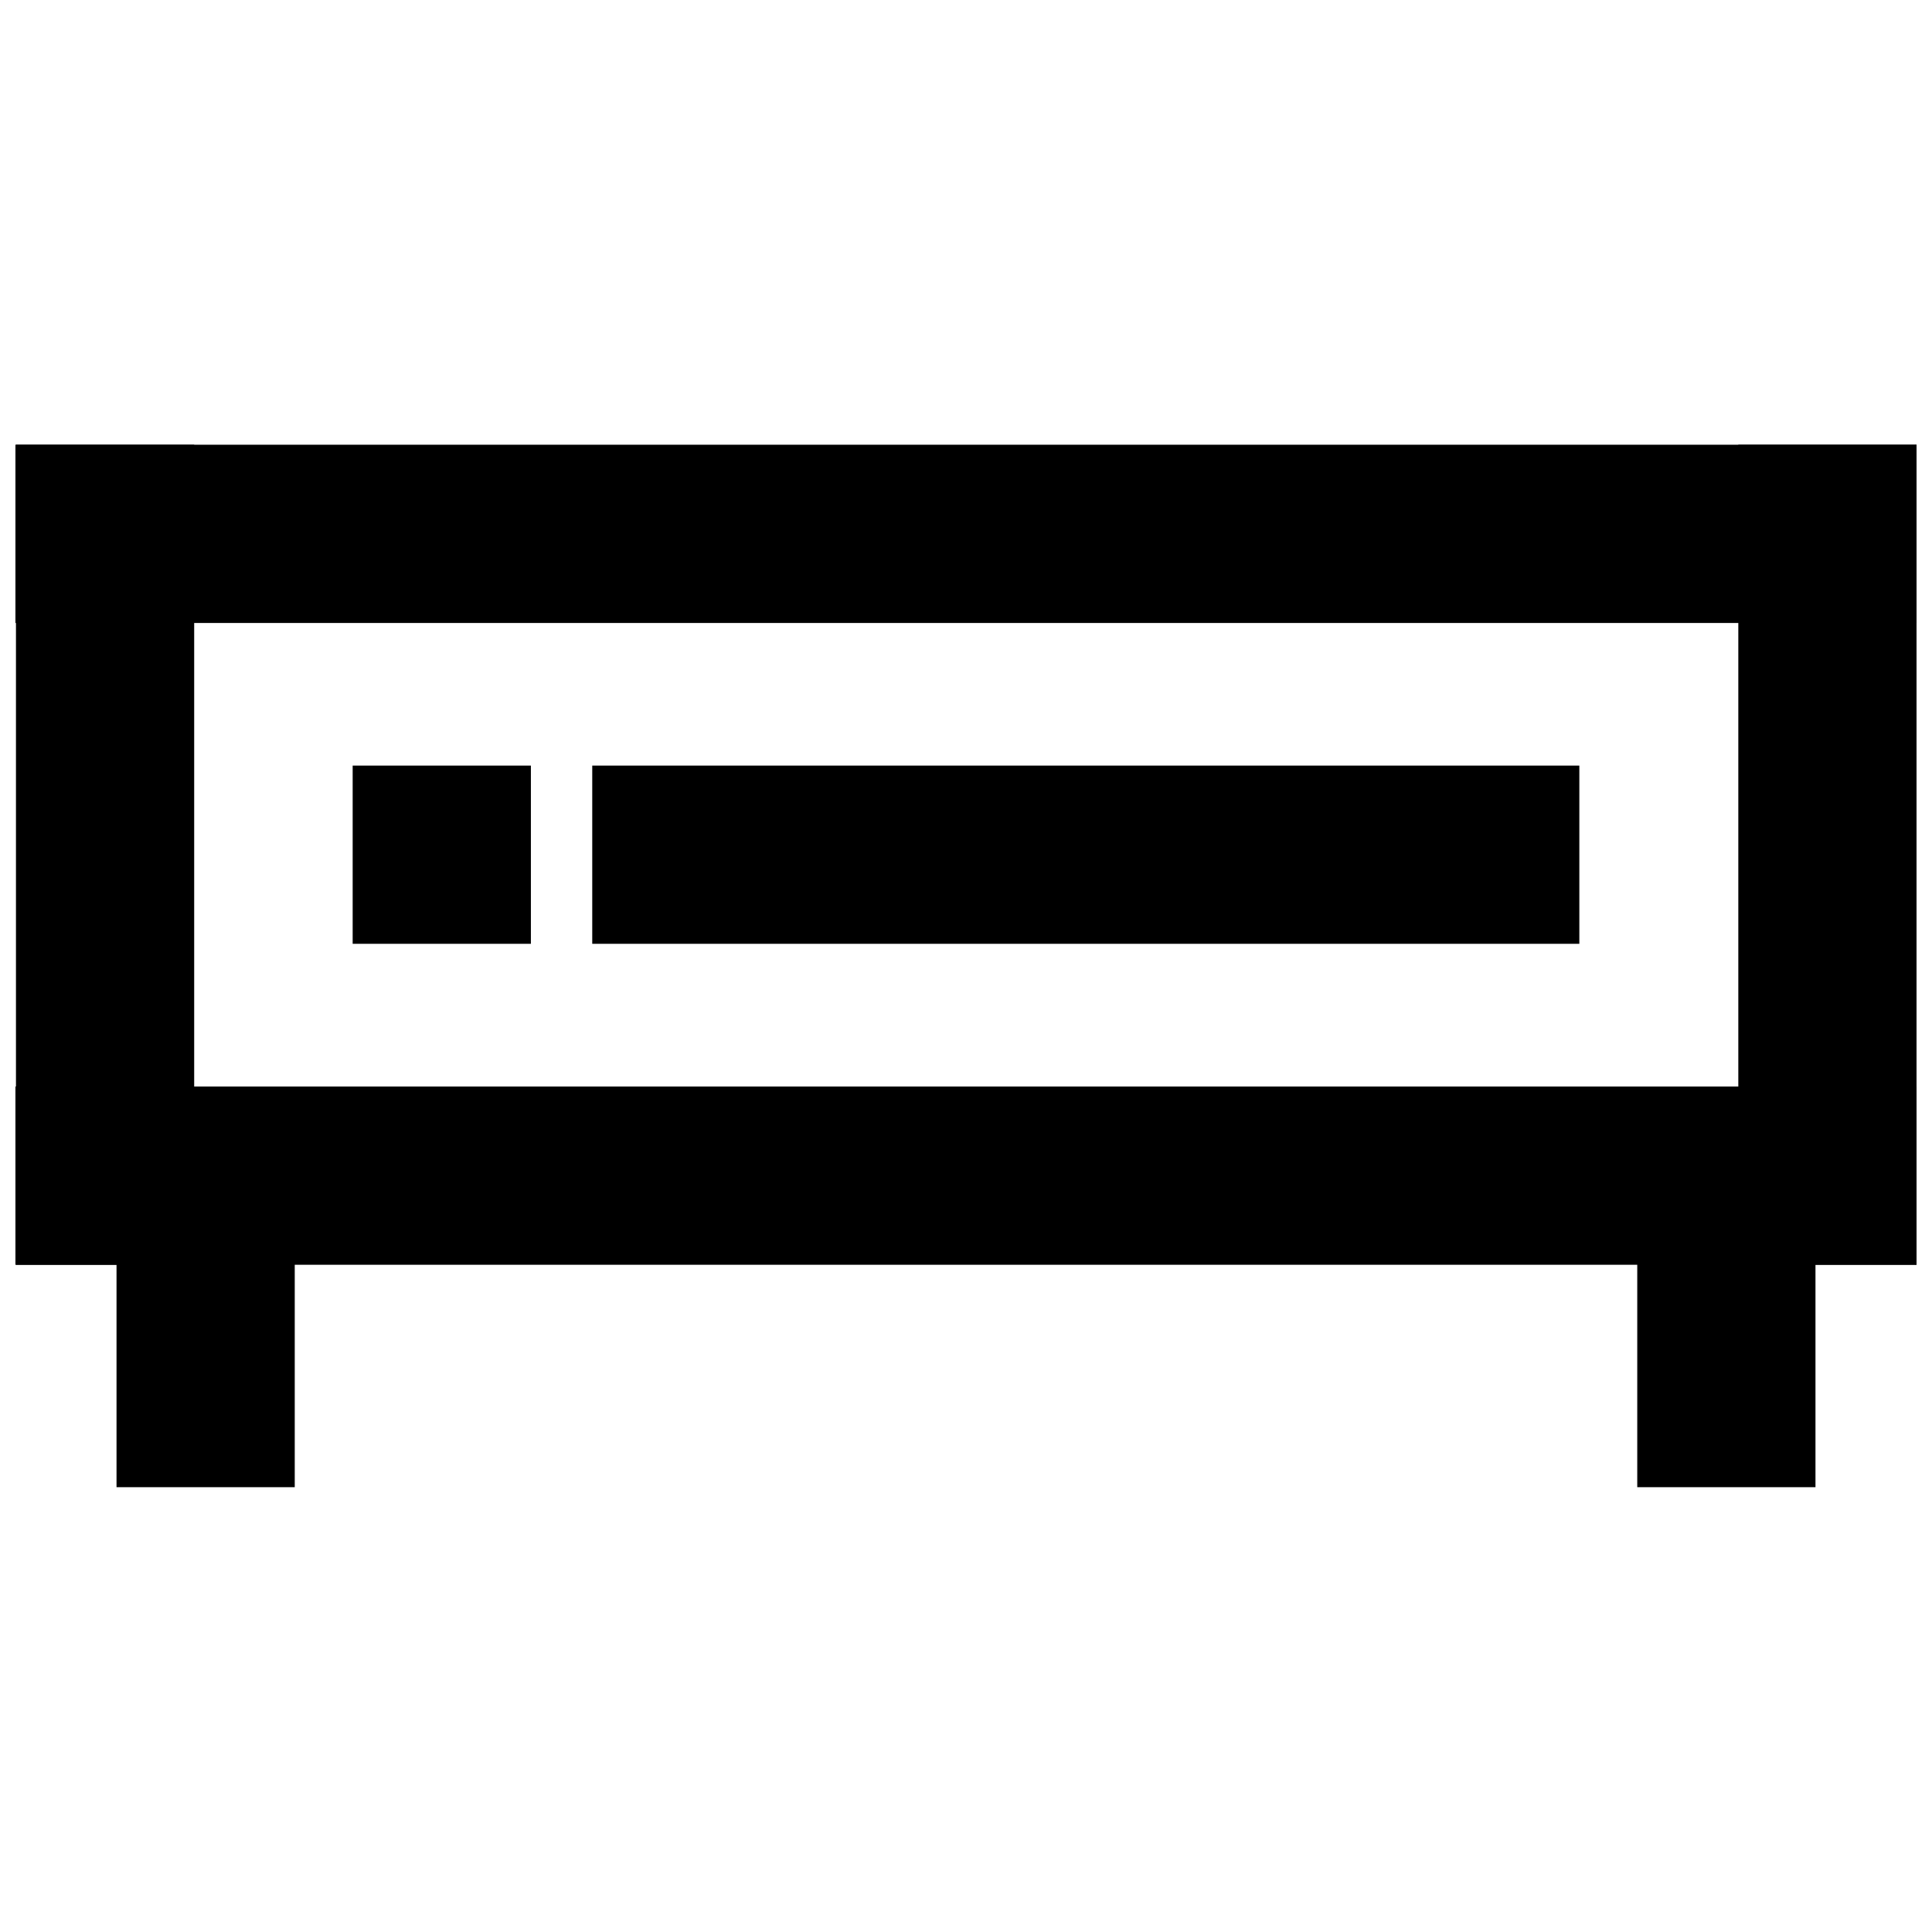
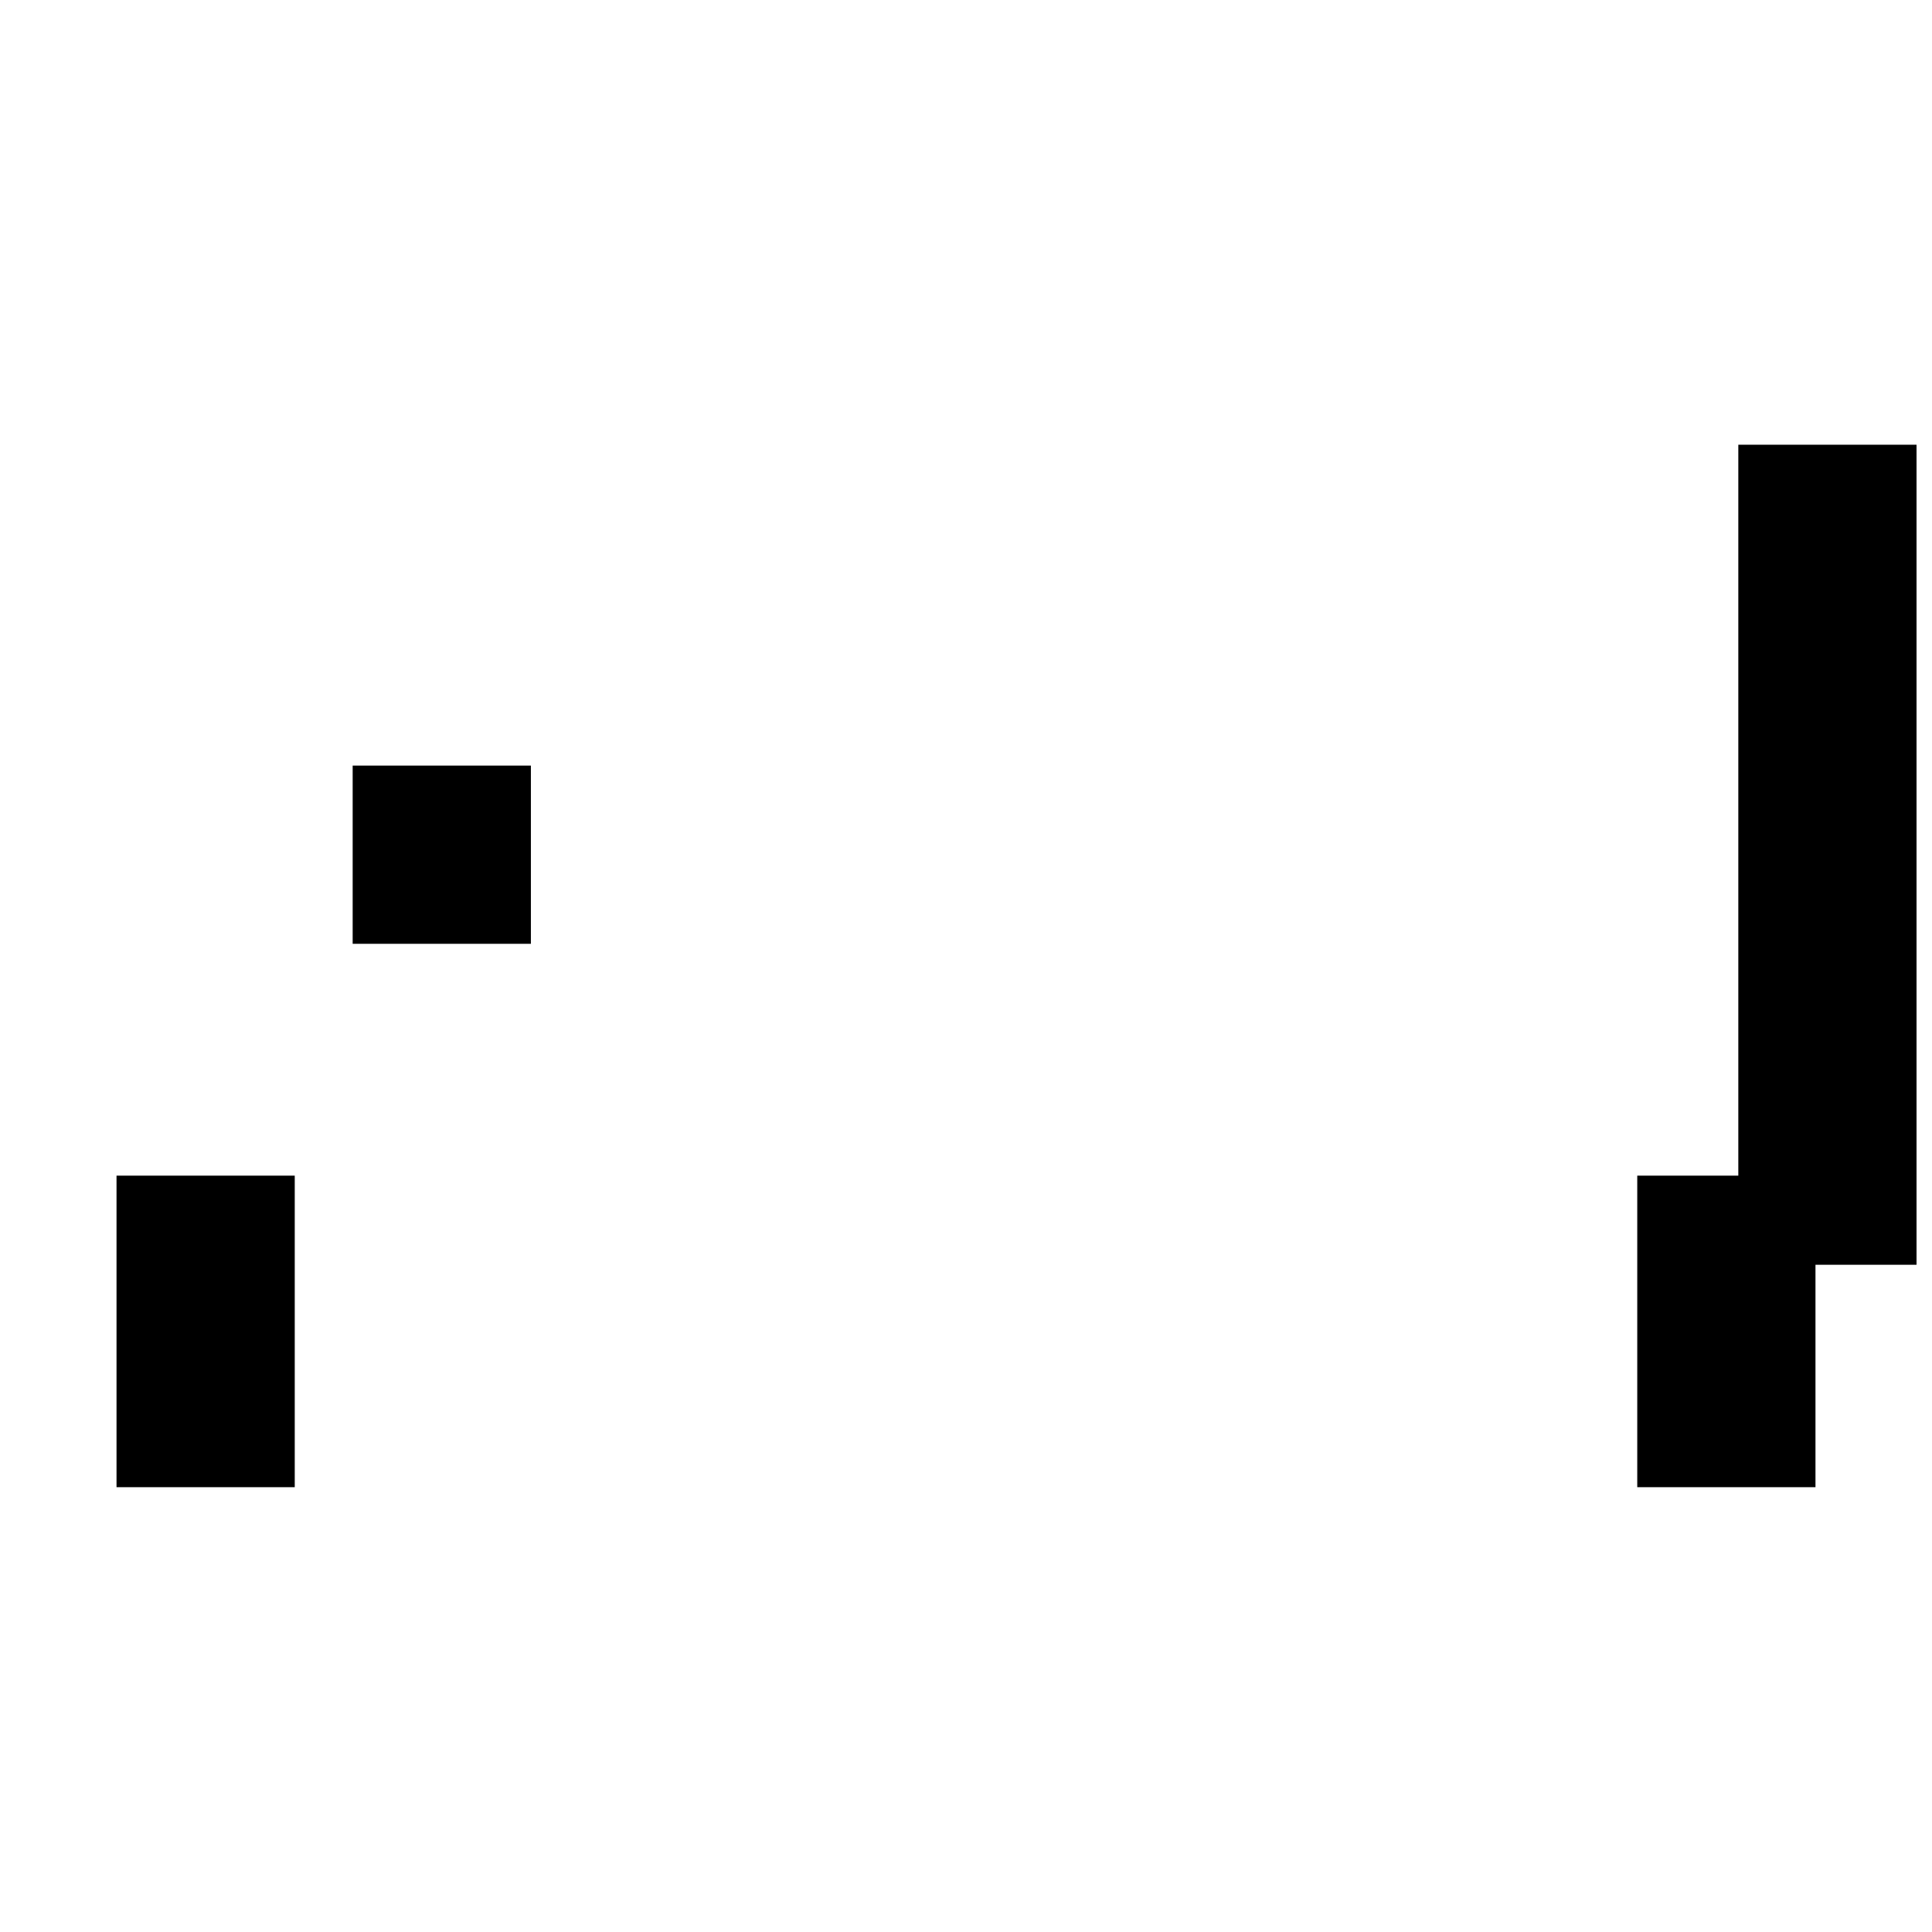
<svg xmlns="http://www.w3.org/2000/svg" width="800px" height="800px" version="1.1" viewBox="144 144 512 512">
  <defs>
    <clipPath id="d">
-       <path d="m148.09 261h503.81v49h-503.81z" />
-     </clipPath>
+       </clipPath>
    <clipPath id="c">
      <path d="m604 261h47.902v219h-47.902z" />
    </clipPath>
    <clipPath id="b">
-       <path d="m148.09 431h503.81v49h-503.81z" />
-     </clipPath>
+       </clipPath>
    <clipPath id="a">
-       <path d="m148.09 261h47.906v219h-47.906z" />
-     </clipPath>
+       </clipPath>
  </defs>
  <g clip-path="url(#d)">
-     <path d="m148.09 261.86h503.81v47.23h-503.81z" />
-   </g>
+     </g>
  <g clip-path="url(#c)">
    <path d="m604.67 261.86h47.23v217.32h-47.23z" />
  </g>
  <g clip-path="url(#b)">
-     <path d="m148.09 431.94h503.81v47.23h-503.81z" />
+     <path d="m148.09 431.94h503.81v47.23h-503.81" />
  </g>
  <g clip-path="url(#a)">
    <path d="m148.23 261.86h47.23v217.32h-47.23z" />
  </g>
  <path d="m174.88 455.56h47.23v82.562h-47.23z" />
  <path d="m577.89 455.56h47.23v82.562h-47.23z" />
-   <path d="m300.95 346.89h261.59v47.23h-261.59z" />
  <path d="m237.46 346.89h47.23v47.23h-47.23z" />
</svg>